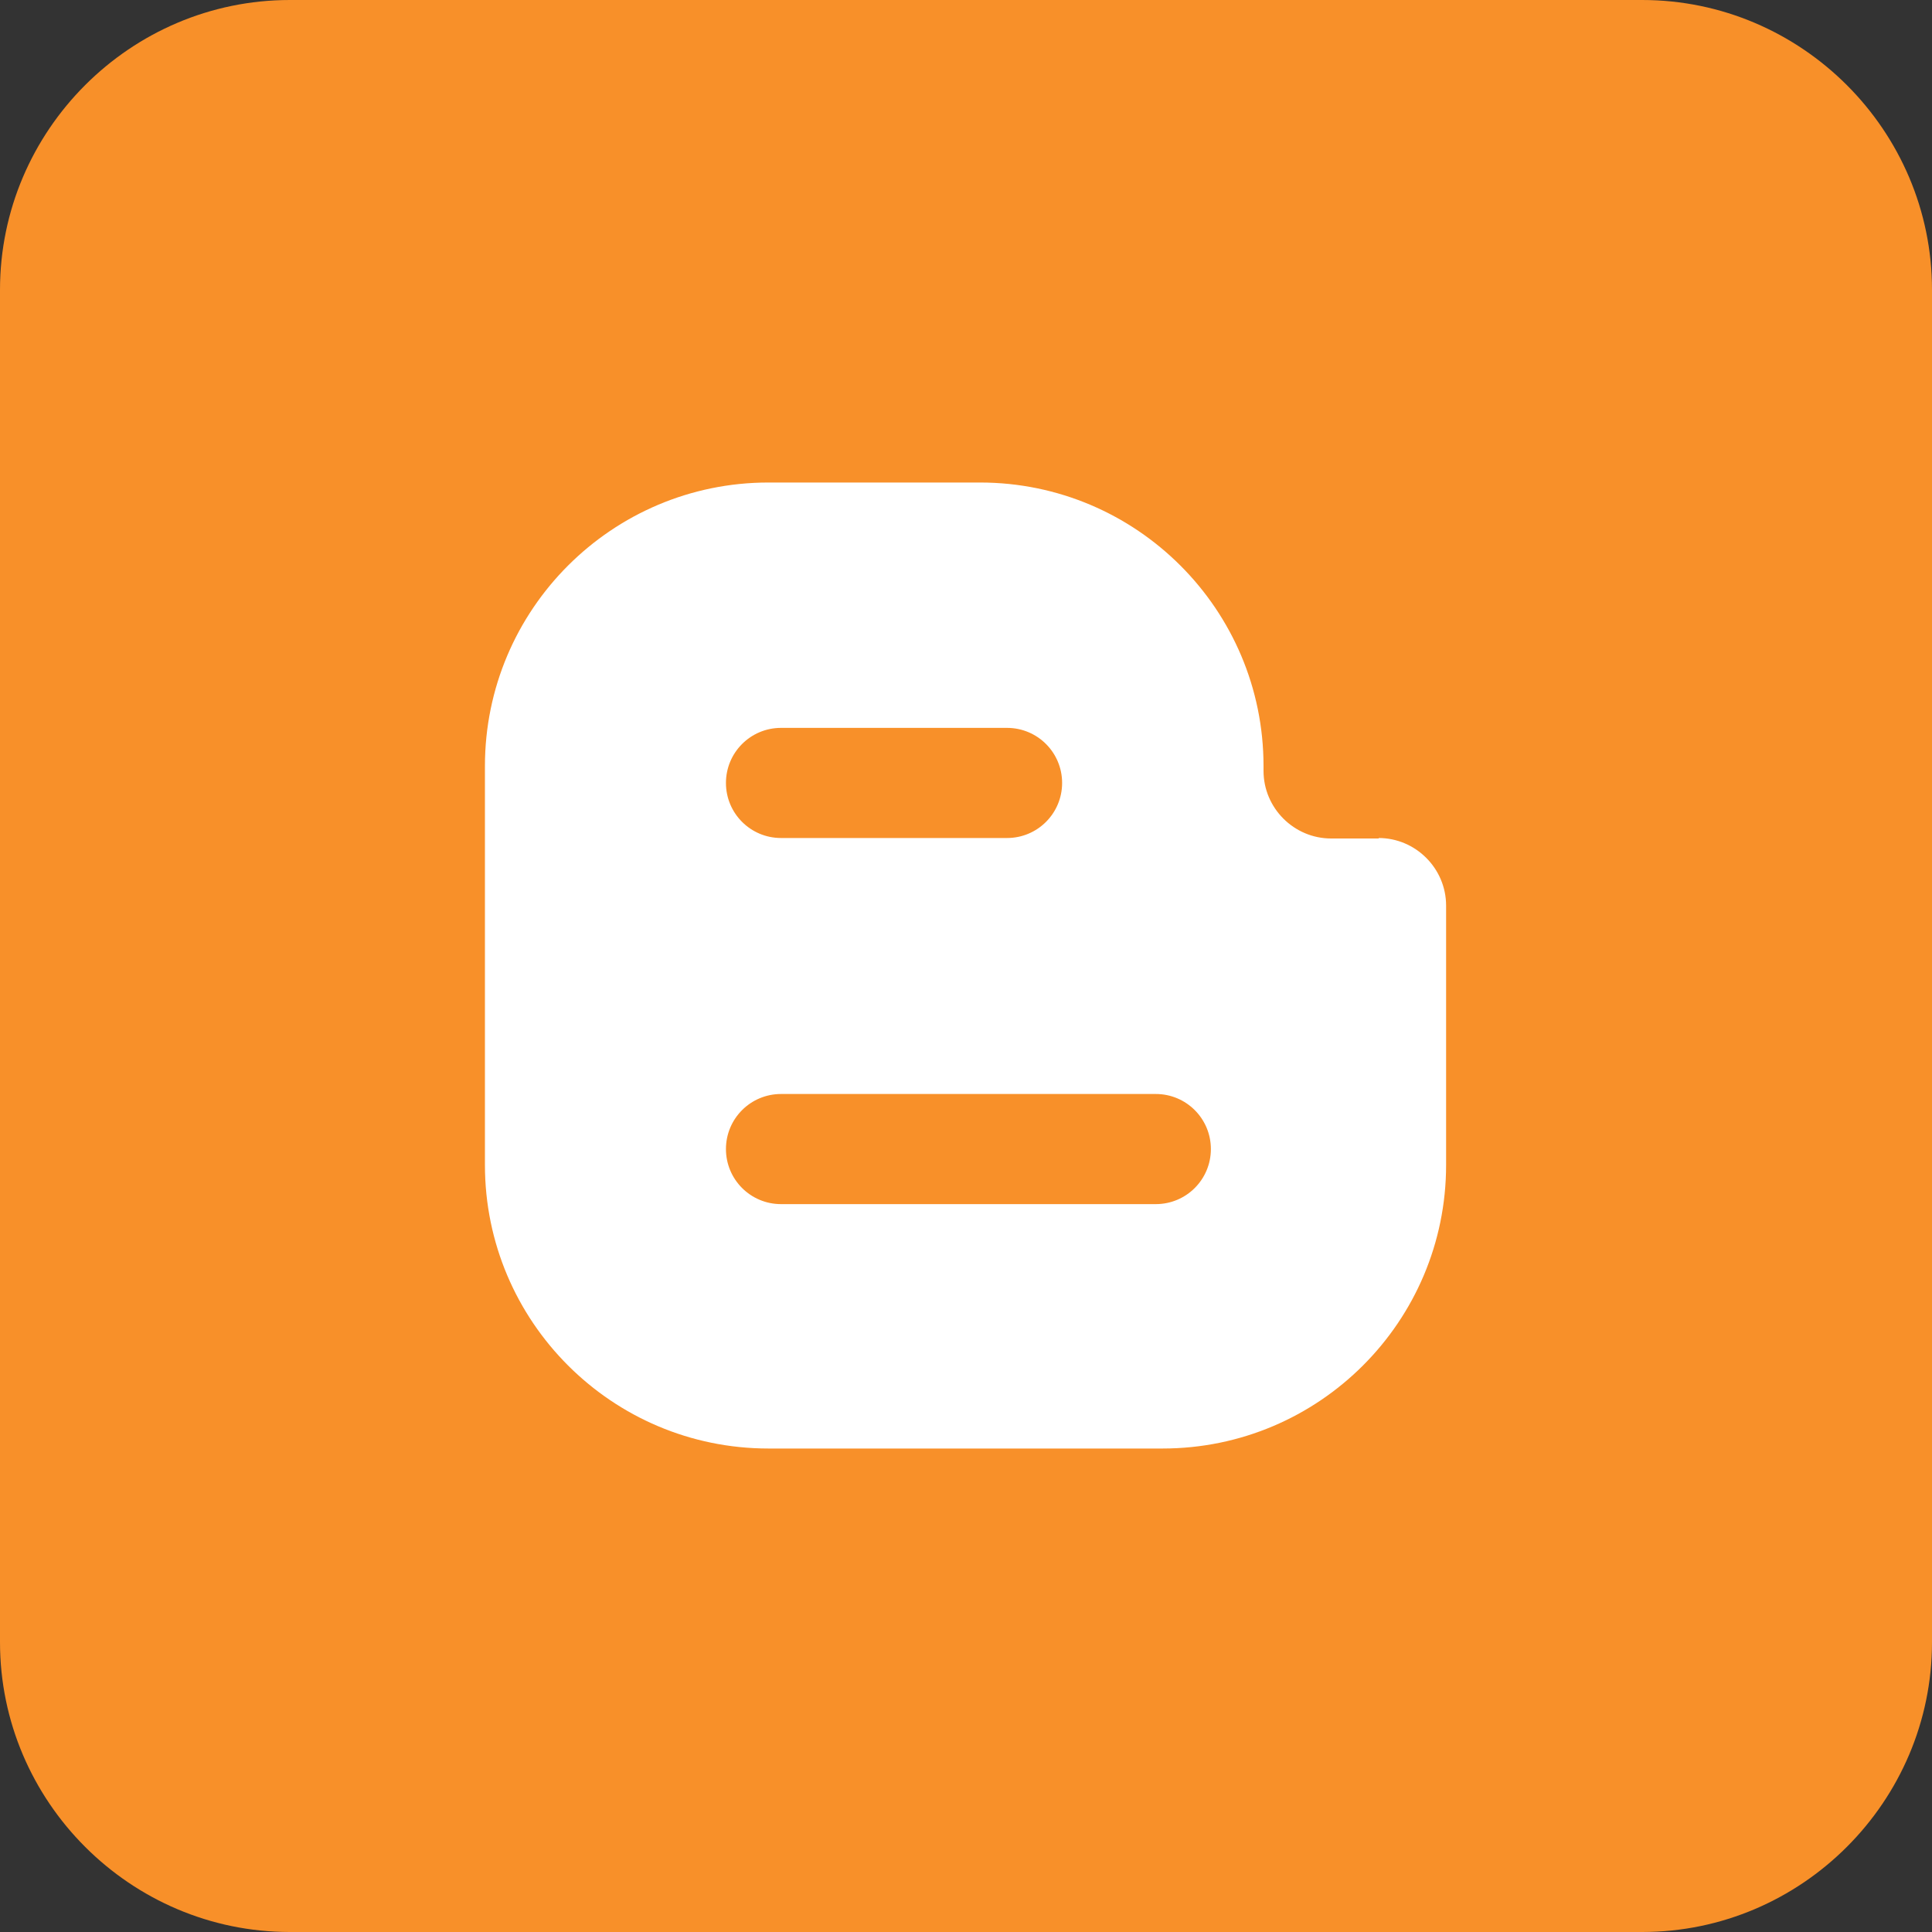
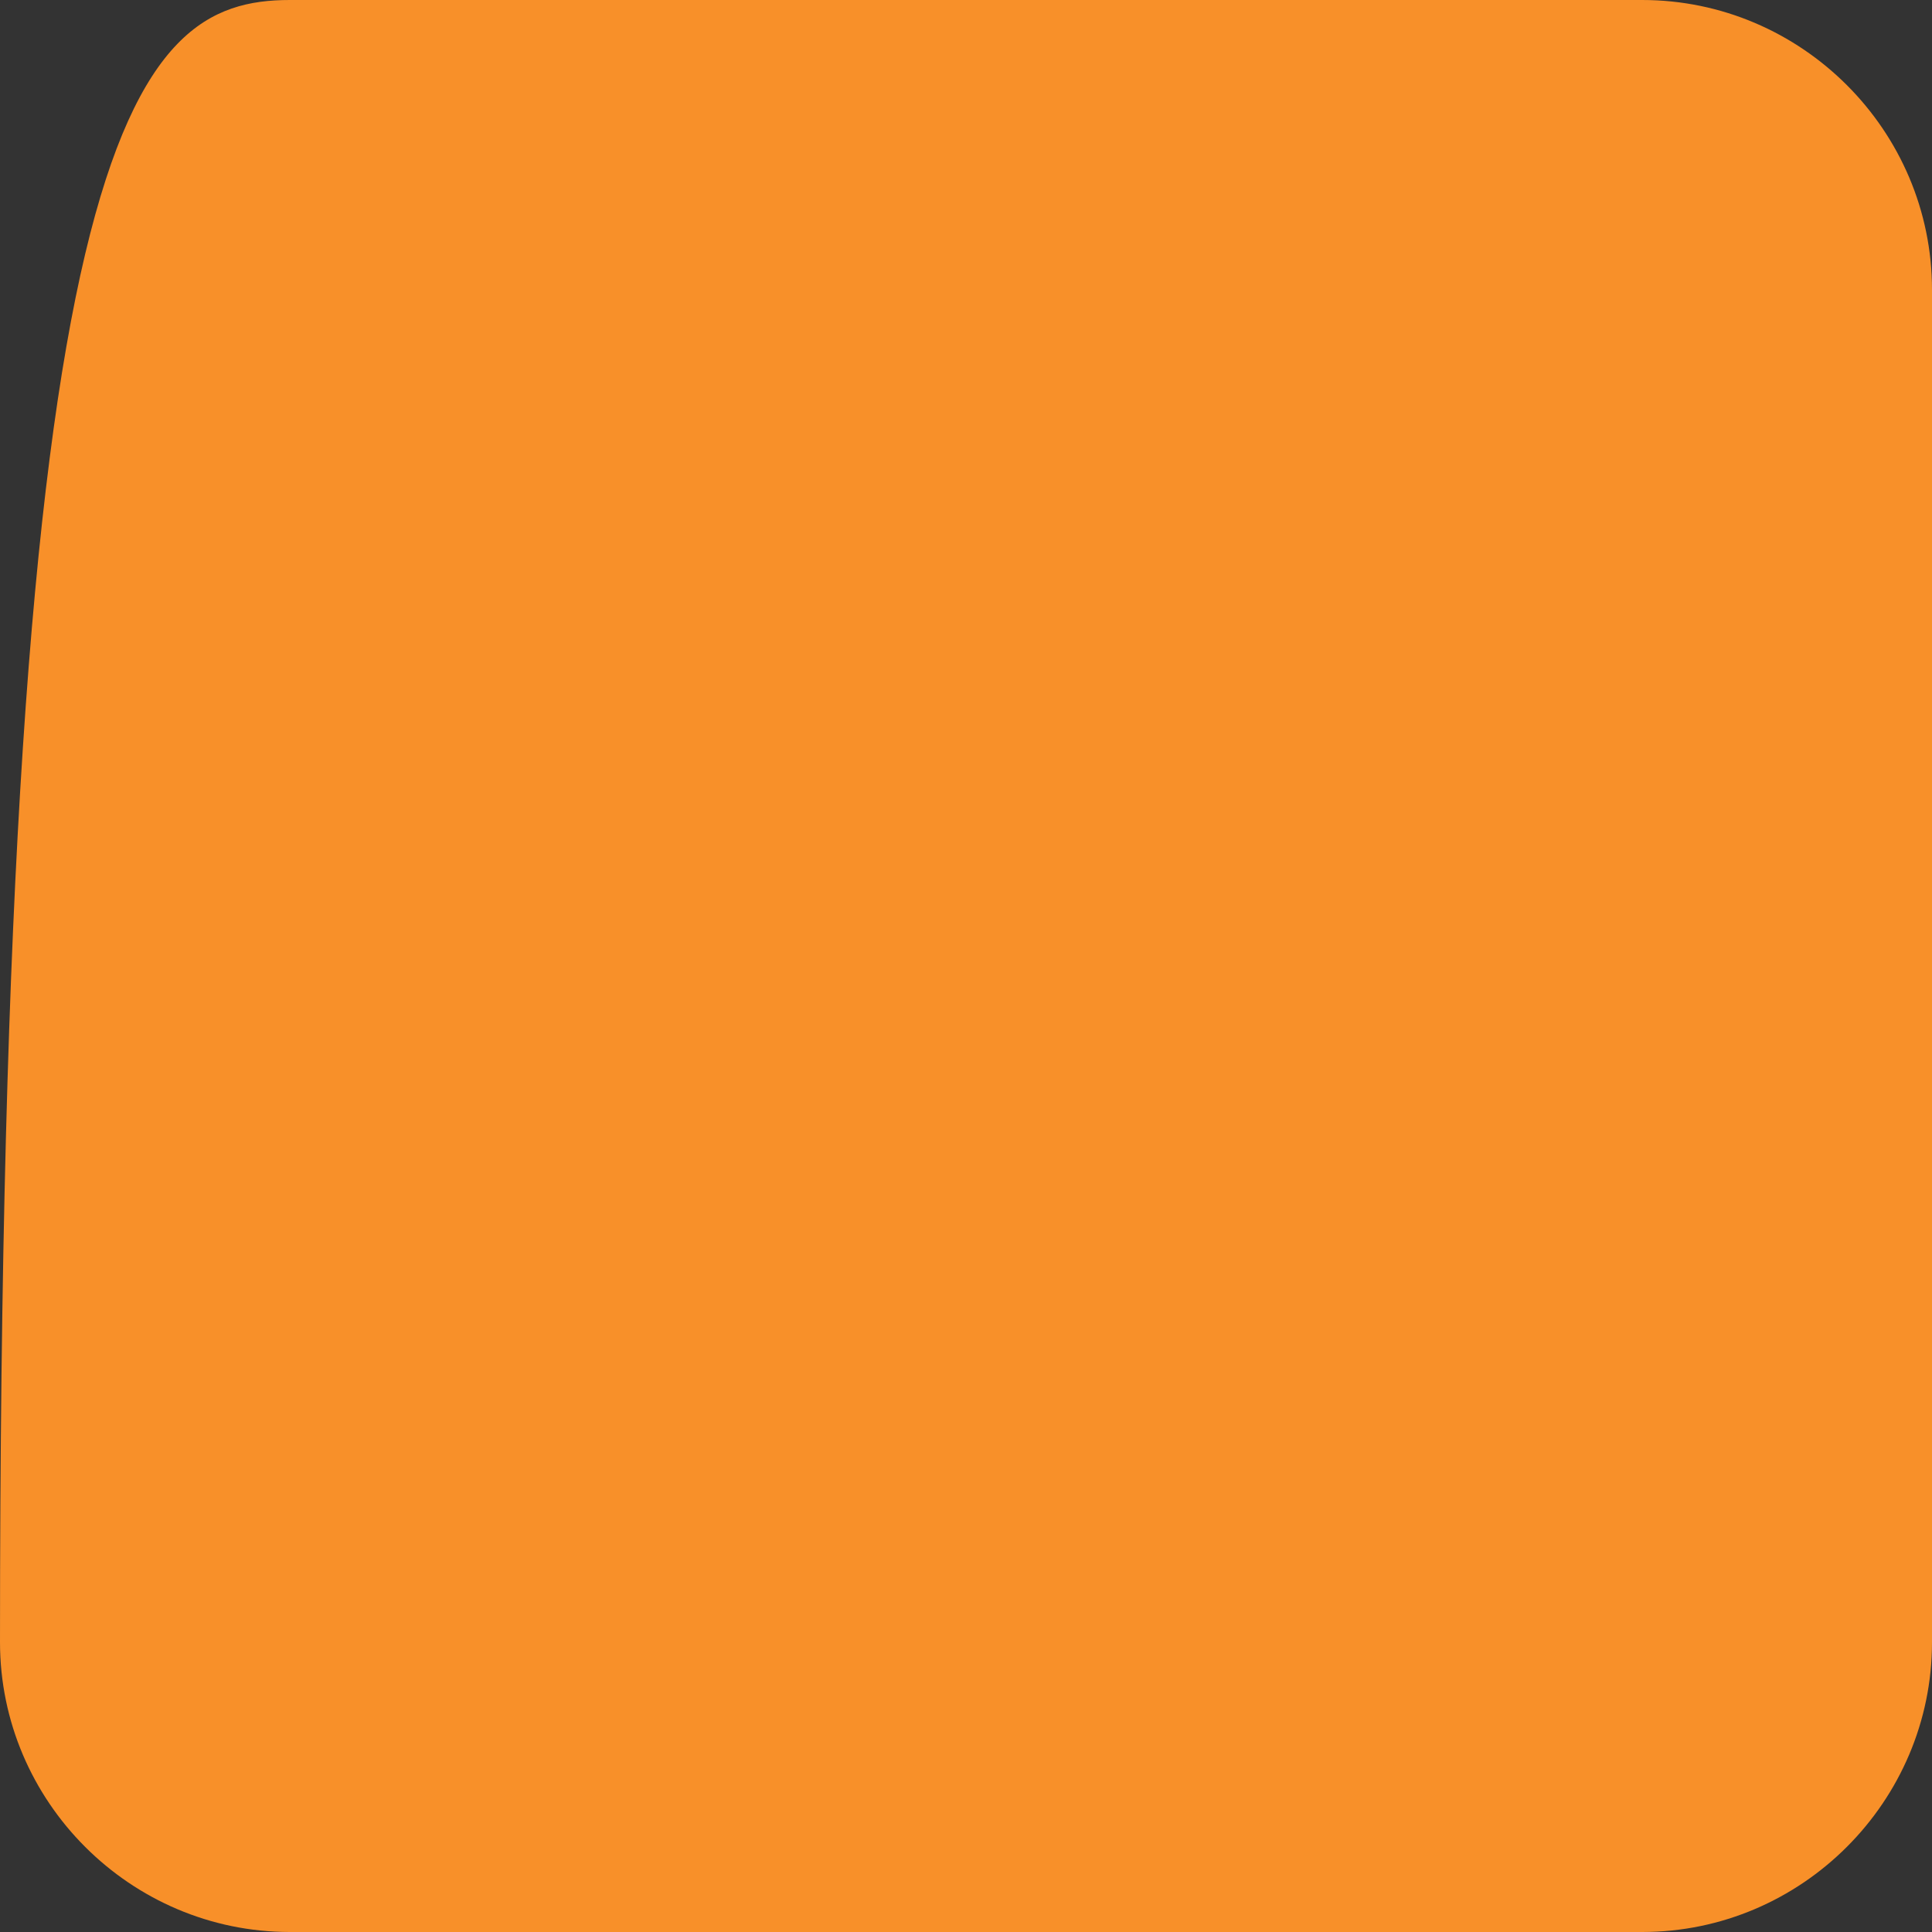
<svg xmlns="http://www.w3.org/2000/svg" id="Layer_1" data-name="Layer 1" viewBox="0 0 40 40">
  <rect x="0" y="0" width="40" height="40" fill="#333333" stroke="none" />
  <defs>
    <style>
      .cls-1 {
        fill: #fff;
      }

      .cls-2 {
        fill: #f89029;
      }
    </style>
  </defs>
-   <path id="Rectangle_2257" data-name="Rectangle 2257" class="cls-2" d="M6,0h28C37.3,0,40,2.7,40,6v28c0,3.3-2.7,6-6,6H6c-3.3,0-6-2.7-6-6V6C0,2.7,2.7,0,6,0Z" />
-   <path class="cls-1" d="M28.55,17.36h-.99c-.77,0-1.4-.63-1.4-1.4v-.1c0-3.24-2.63-5.87-5.87-5.87h-4.38c-3.24,0-5.87,2.63-5.87,5.87v8.26c0,3.24,2.63,5.87,5.87,5.87h8.16c3.24,0,5.87-2.63,5.87-5.87v-5.37c0-.77-.63-1.4-1.4-1.4ZM16.17,15.07h4.68c.63,0,1.14.51,1.14,1.14s-.51,1.14-1.14,1.14h-4.68c-.63,0-1.14-.51-1.14-1.14s.51-1.14,1.14-1.14ZM23.93,24.93h-7.76c-.63,0-1.14-.51-1.14-1.14s.51-1.14,1.14-1.14h7.76c.63,0,1.14.51,1.14,1.14,0,.63-.51,1.14-1.14,1.14Z" />
+   <path id="Rectangle_2257" data-name="Rectangle 2257" class="cls-2" d="M6,0h28C37.3,0,40,2.7,40,6v28c0,3.3-2.7,6-6,6H6c-3.3,0-6-2.7-6-6C0,2.7,2.7,0,6,0Z" />
</svg>